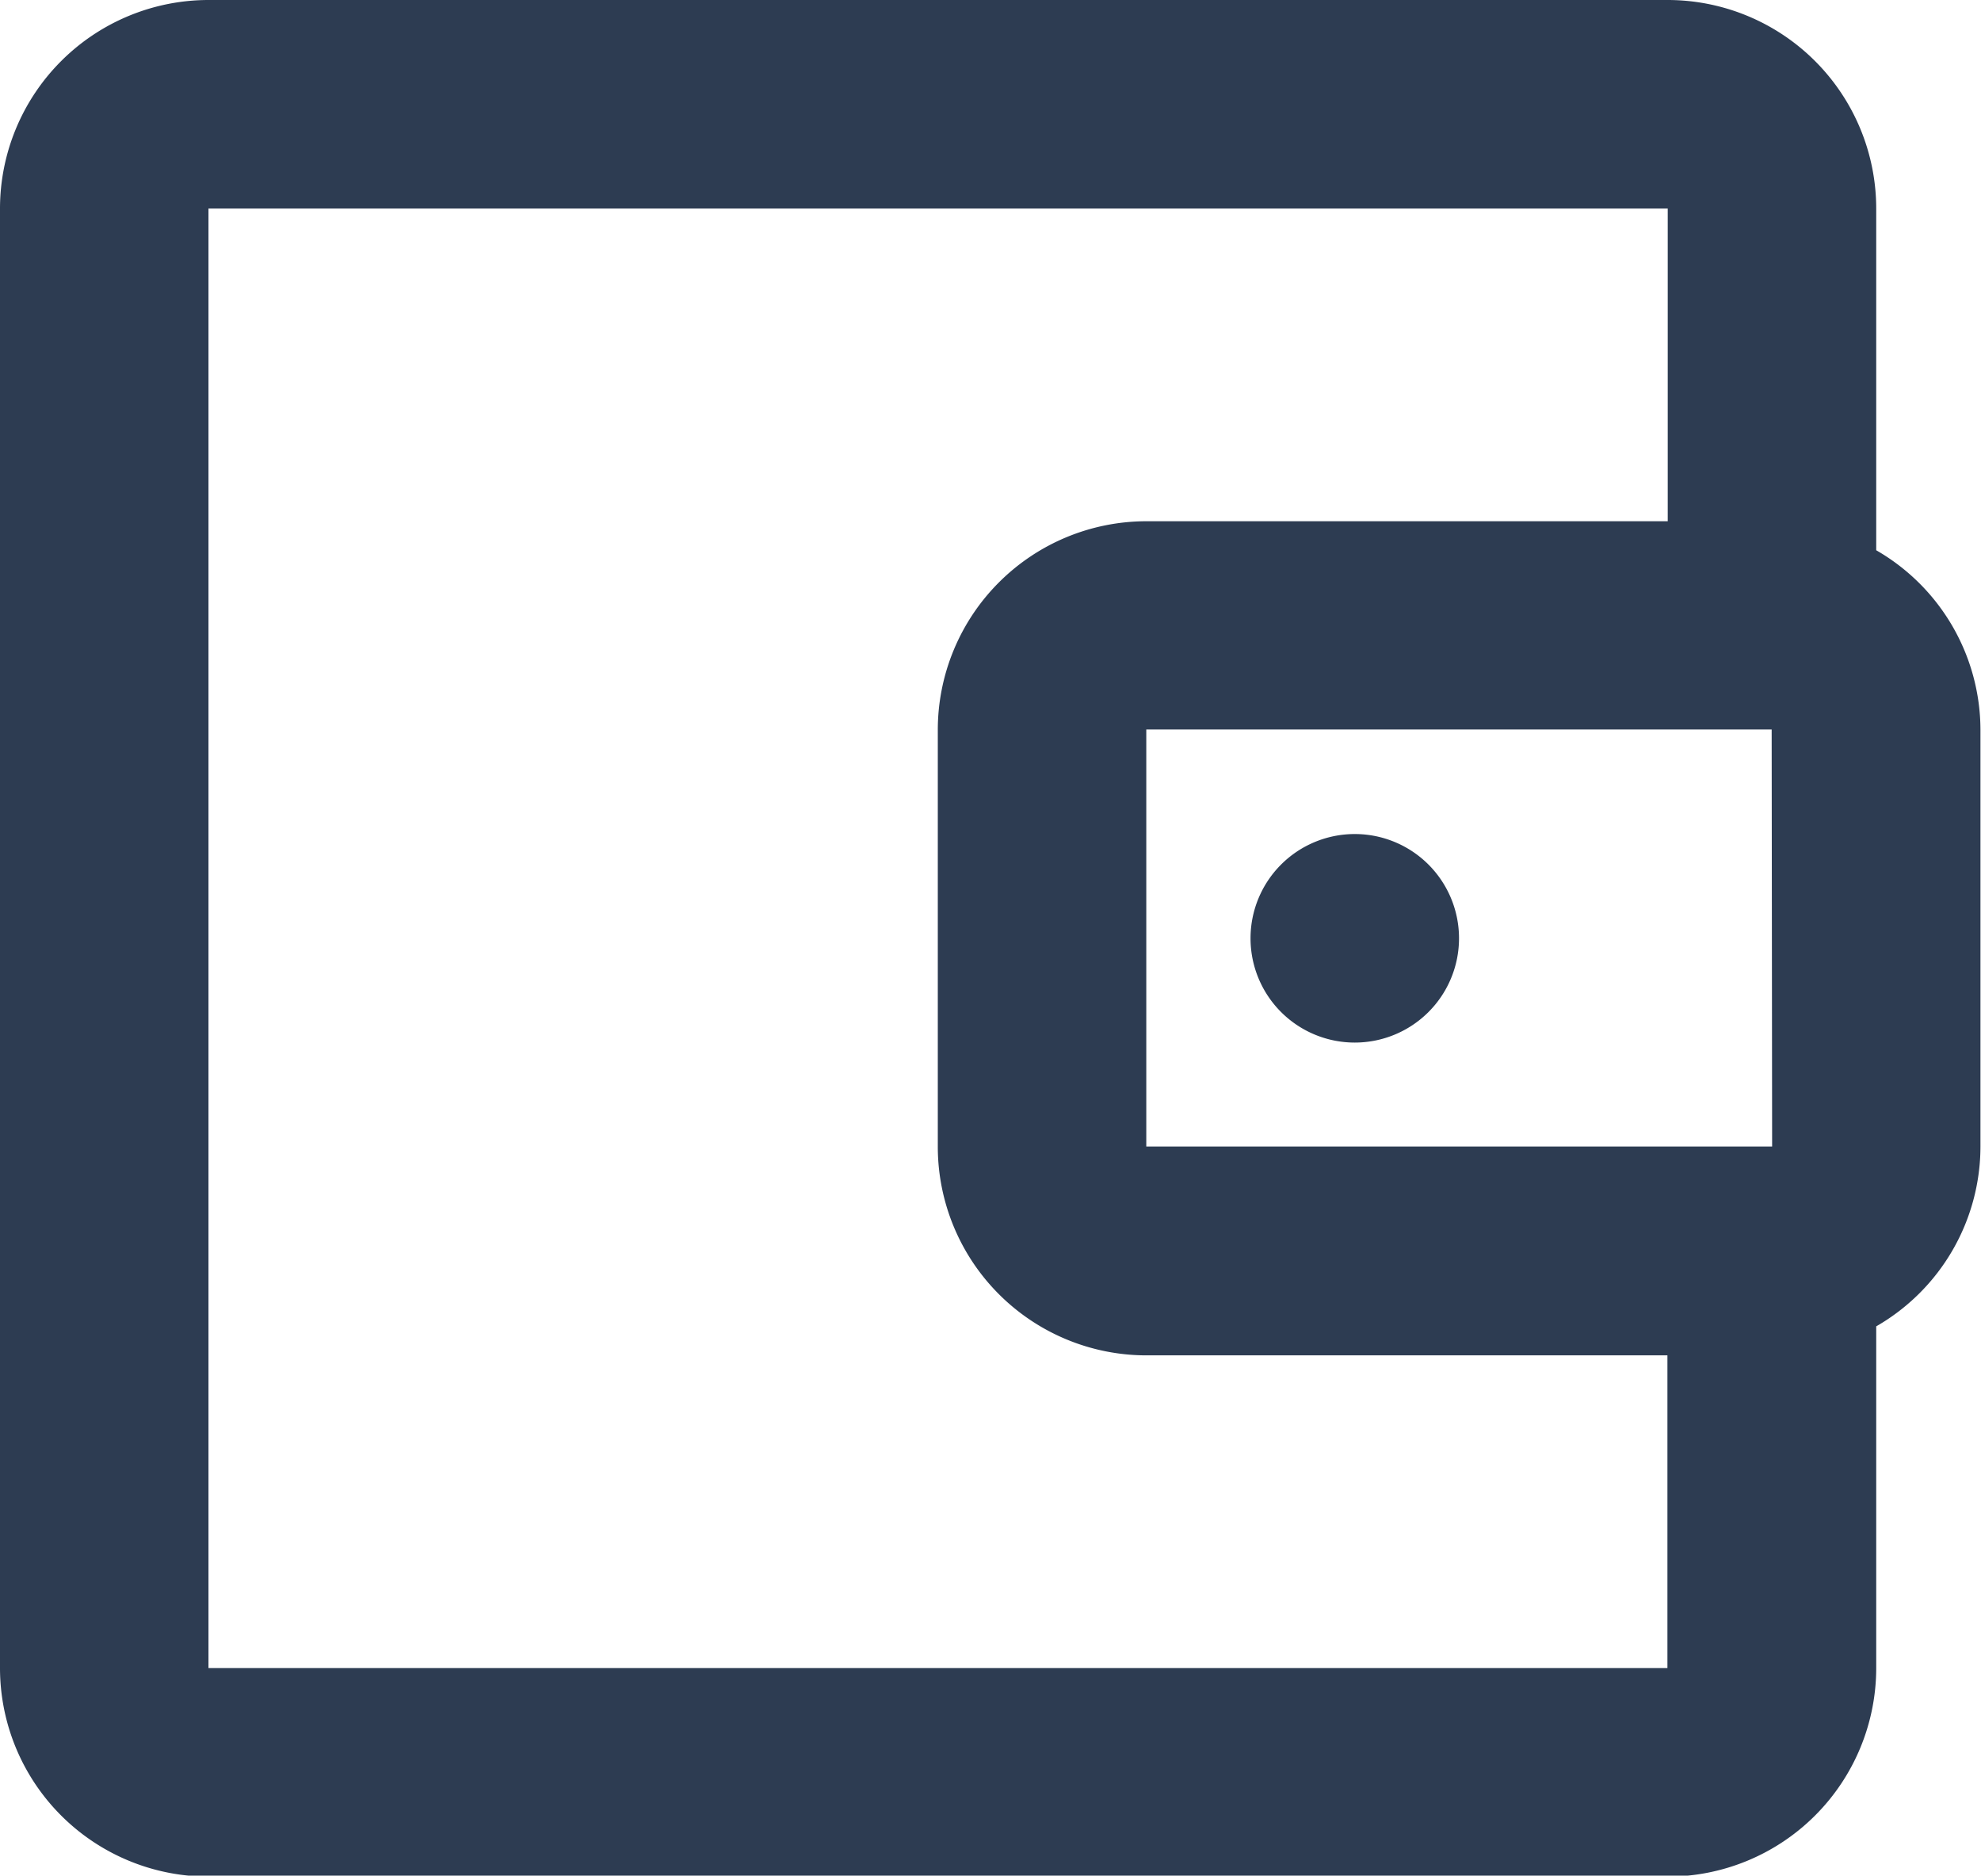
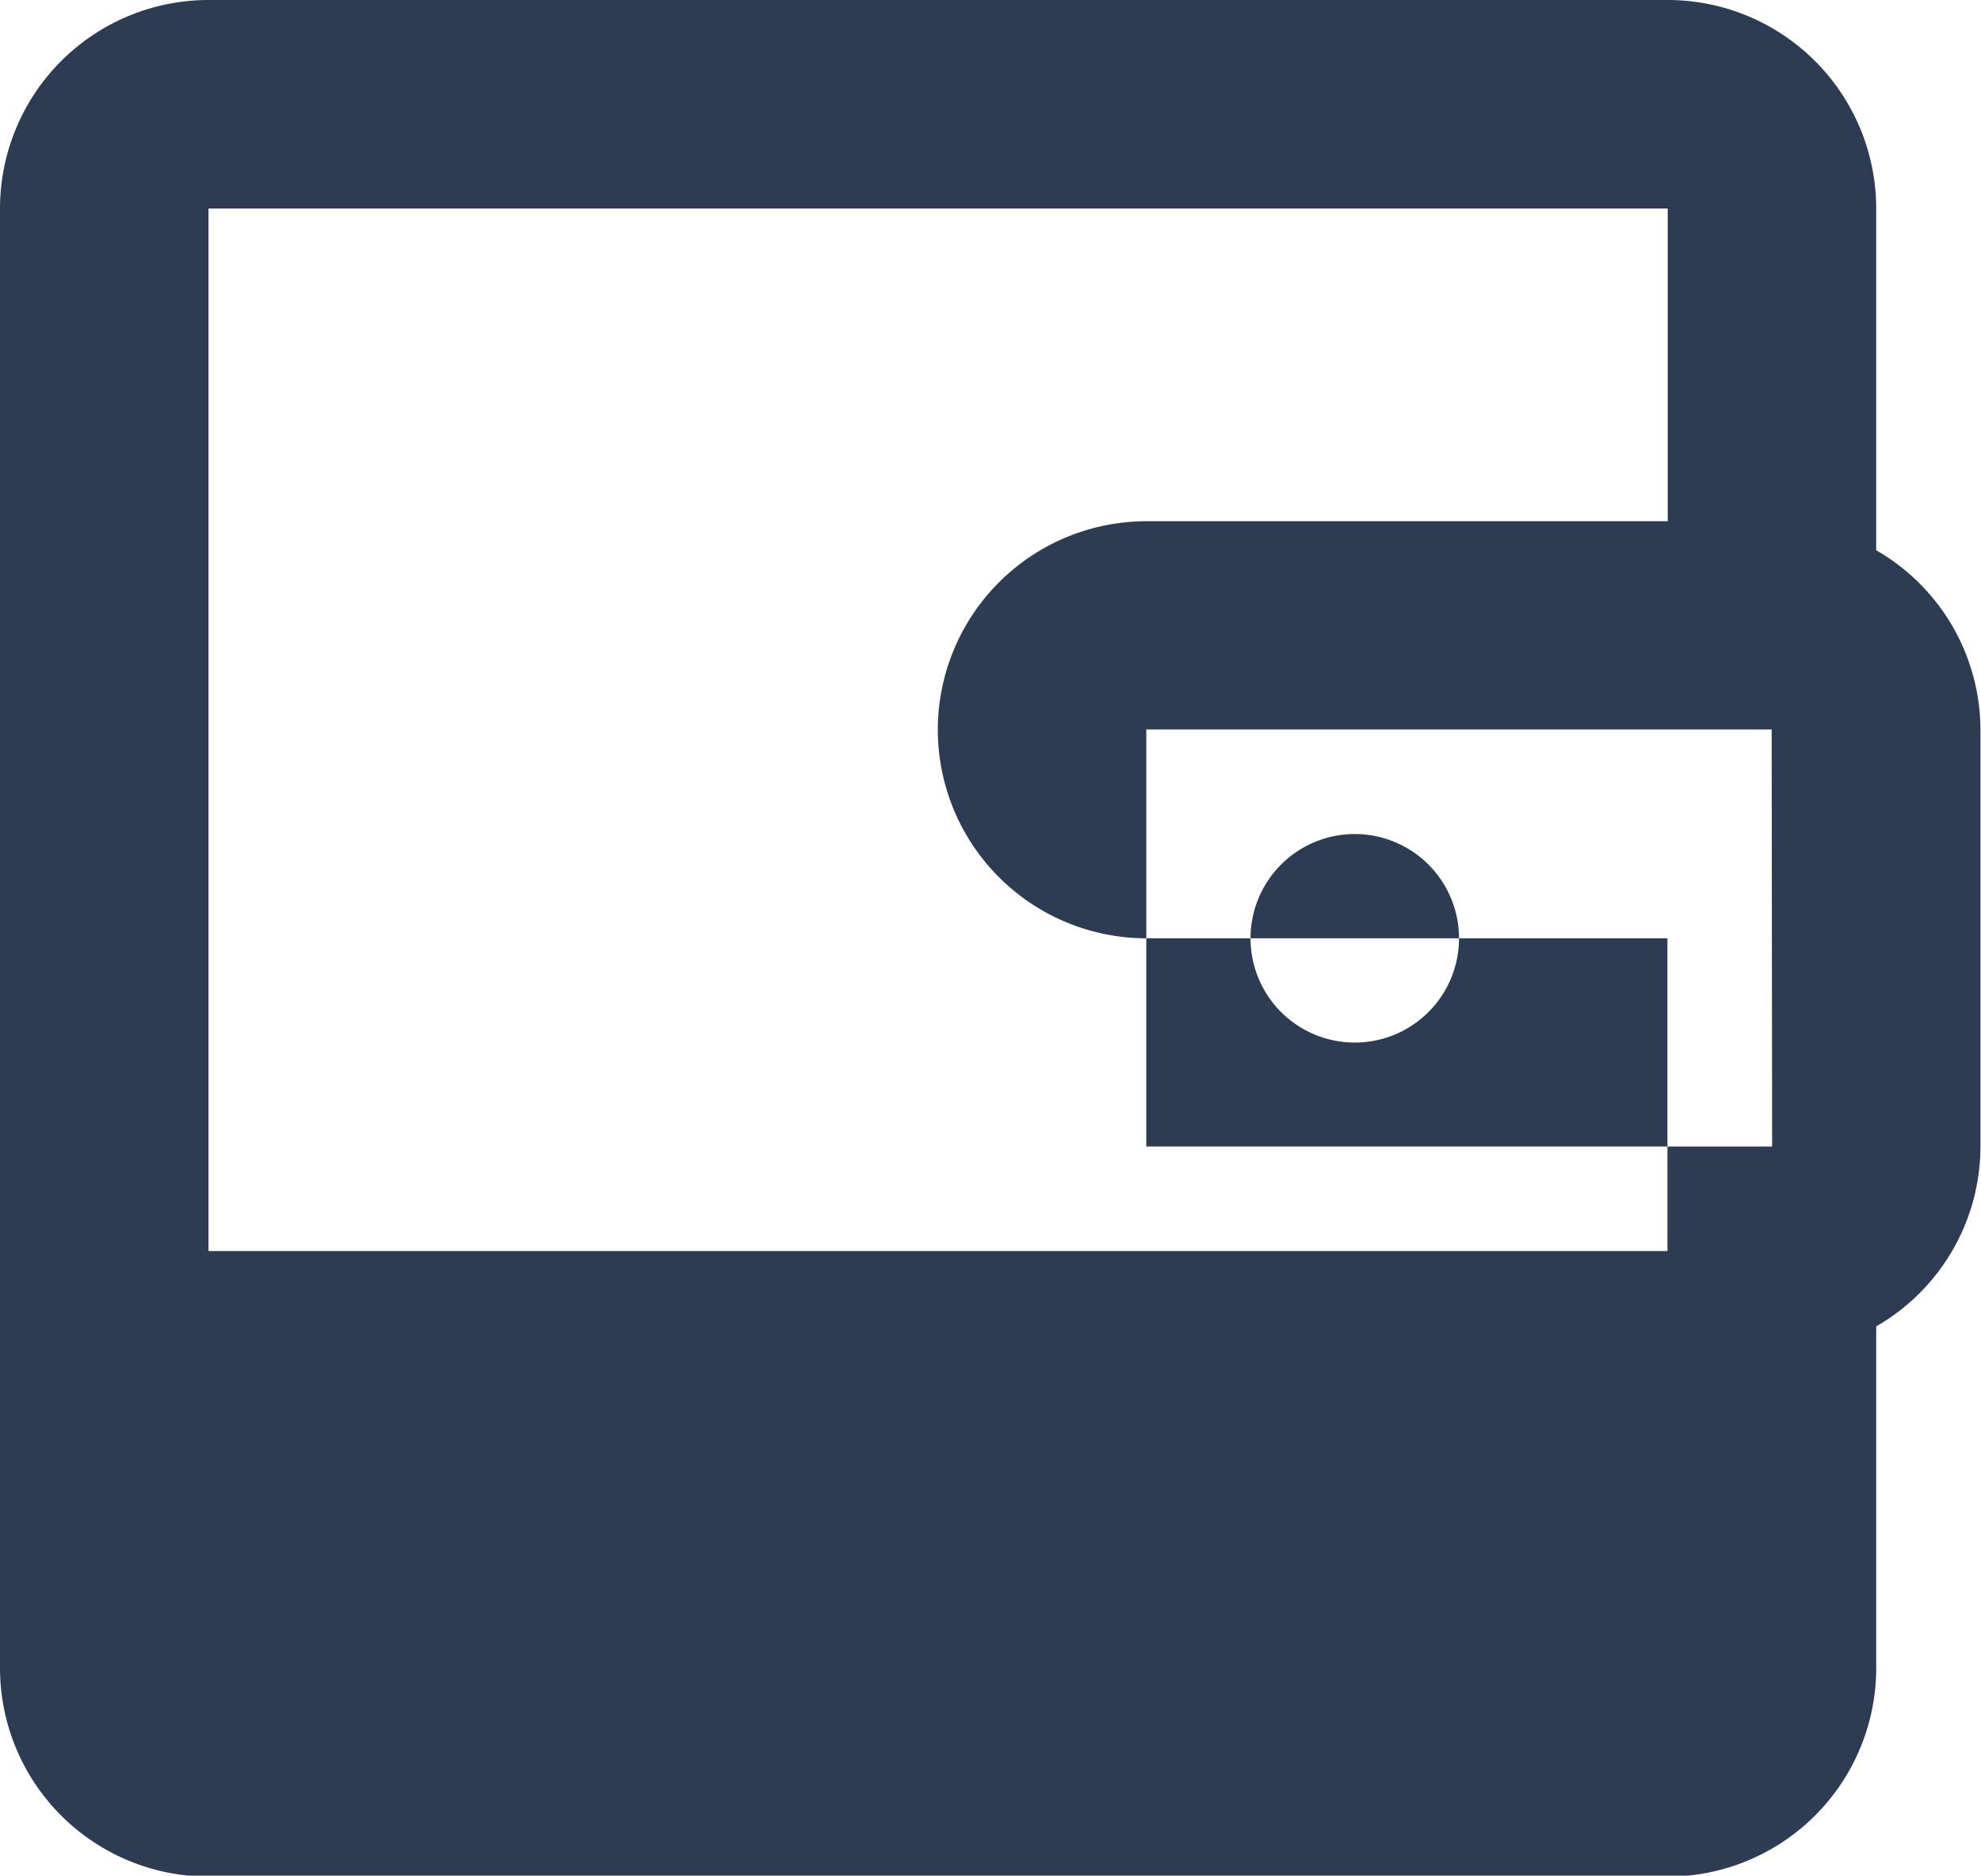
<svg xmlns="http://www.w3.org/2000/svg" width="25.75" height="24.375" viewBox="0 0 25.75 24.375">
  <defs>
    <style>
      .cls-1 {
        fill: #2d3c52;
        fill-rule: evenodd;
      }
    </style>
  </defs>
-   <path class="cls-1" d="M88.388,576.151V571.71a2.712,2.712,0,0,0-2.71-2.71H66.71A2.712,2.712,0,0,0,64,571.71v18.968a2.712,2.712,0,0,0,2.71,2.71H85.678a2.712,2.712,0,0,0,2.71-2.71v-4.441a2.7,2.7,0,0,0,1.355-2.333v-5.42A2.7,2.7,0,0,0,88.388,576.151ZM87.035,583.9H78.9v-5.42h8.129ZM66.71,590.678V571.71H85.678v4.064H78.9a2.713,2.713,0,0,0-2.71,2.71v5.42a2.713,2.713,0,0,0,2.71,2.71h6.774v4.064H66.71Zm14.9-10.839a1.355,1.355,0,1,0,1.355,1.355A1.355,1.355,0,0,0,81.613,579.839Z" transform="translate(-64 -569)" />
+   <path class="cls-1" d="M88.388,576.151V571.71a2.712,2.712,0,0,0-2.71-2.71H66.71A2.712,2.712,0,0,0,64,571.71v18.968a2.712,2.712,0,0,0,2.71,2.71H85.678a2.712,2.712,0,0,0,2.71-2.71v-4.441a2.7,2.7,0,0,0,1.355-2.333v-5.42A2.7,2.7,0,0,0,88.388,576.151ZM87.035,583.9H78.9v-5.42h8.129ZM66.71,590.678V571.71H85.678v4.064H78.9a2.713,2.713,0,0,0-2.71,2.71a2.713,2.713,0,0,0,2.71,2.71h6.774v4.064H66.71Zm14.9-10.839a1.355,1.355,0,1,0,1.355,1.355A1.355,1.355,0,0,0,81.613,579.839Z" transform="translate(-64 -569)" />
</svg>